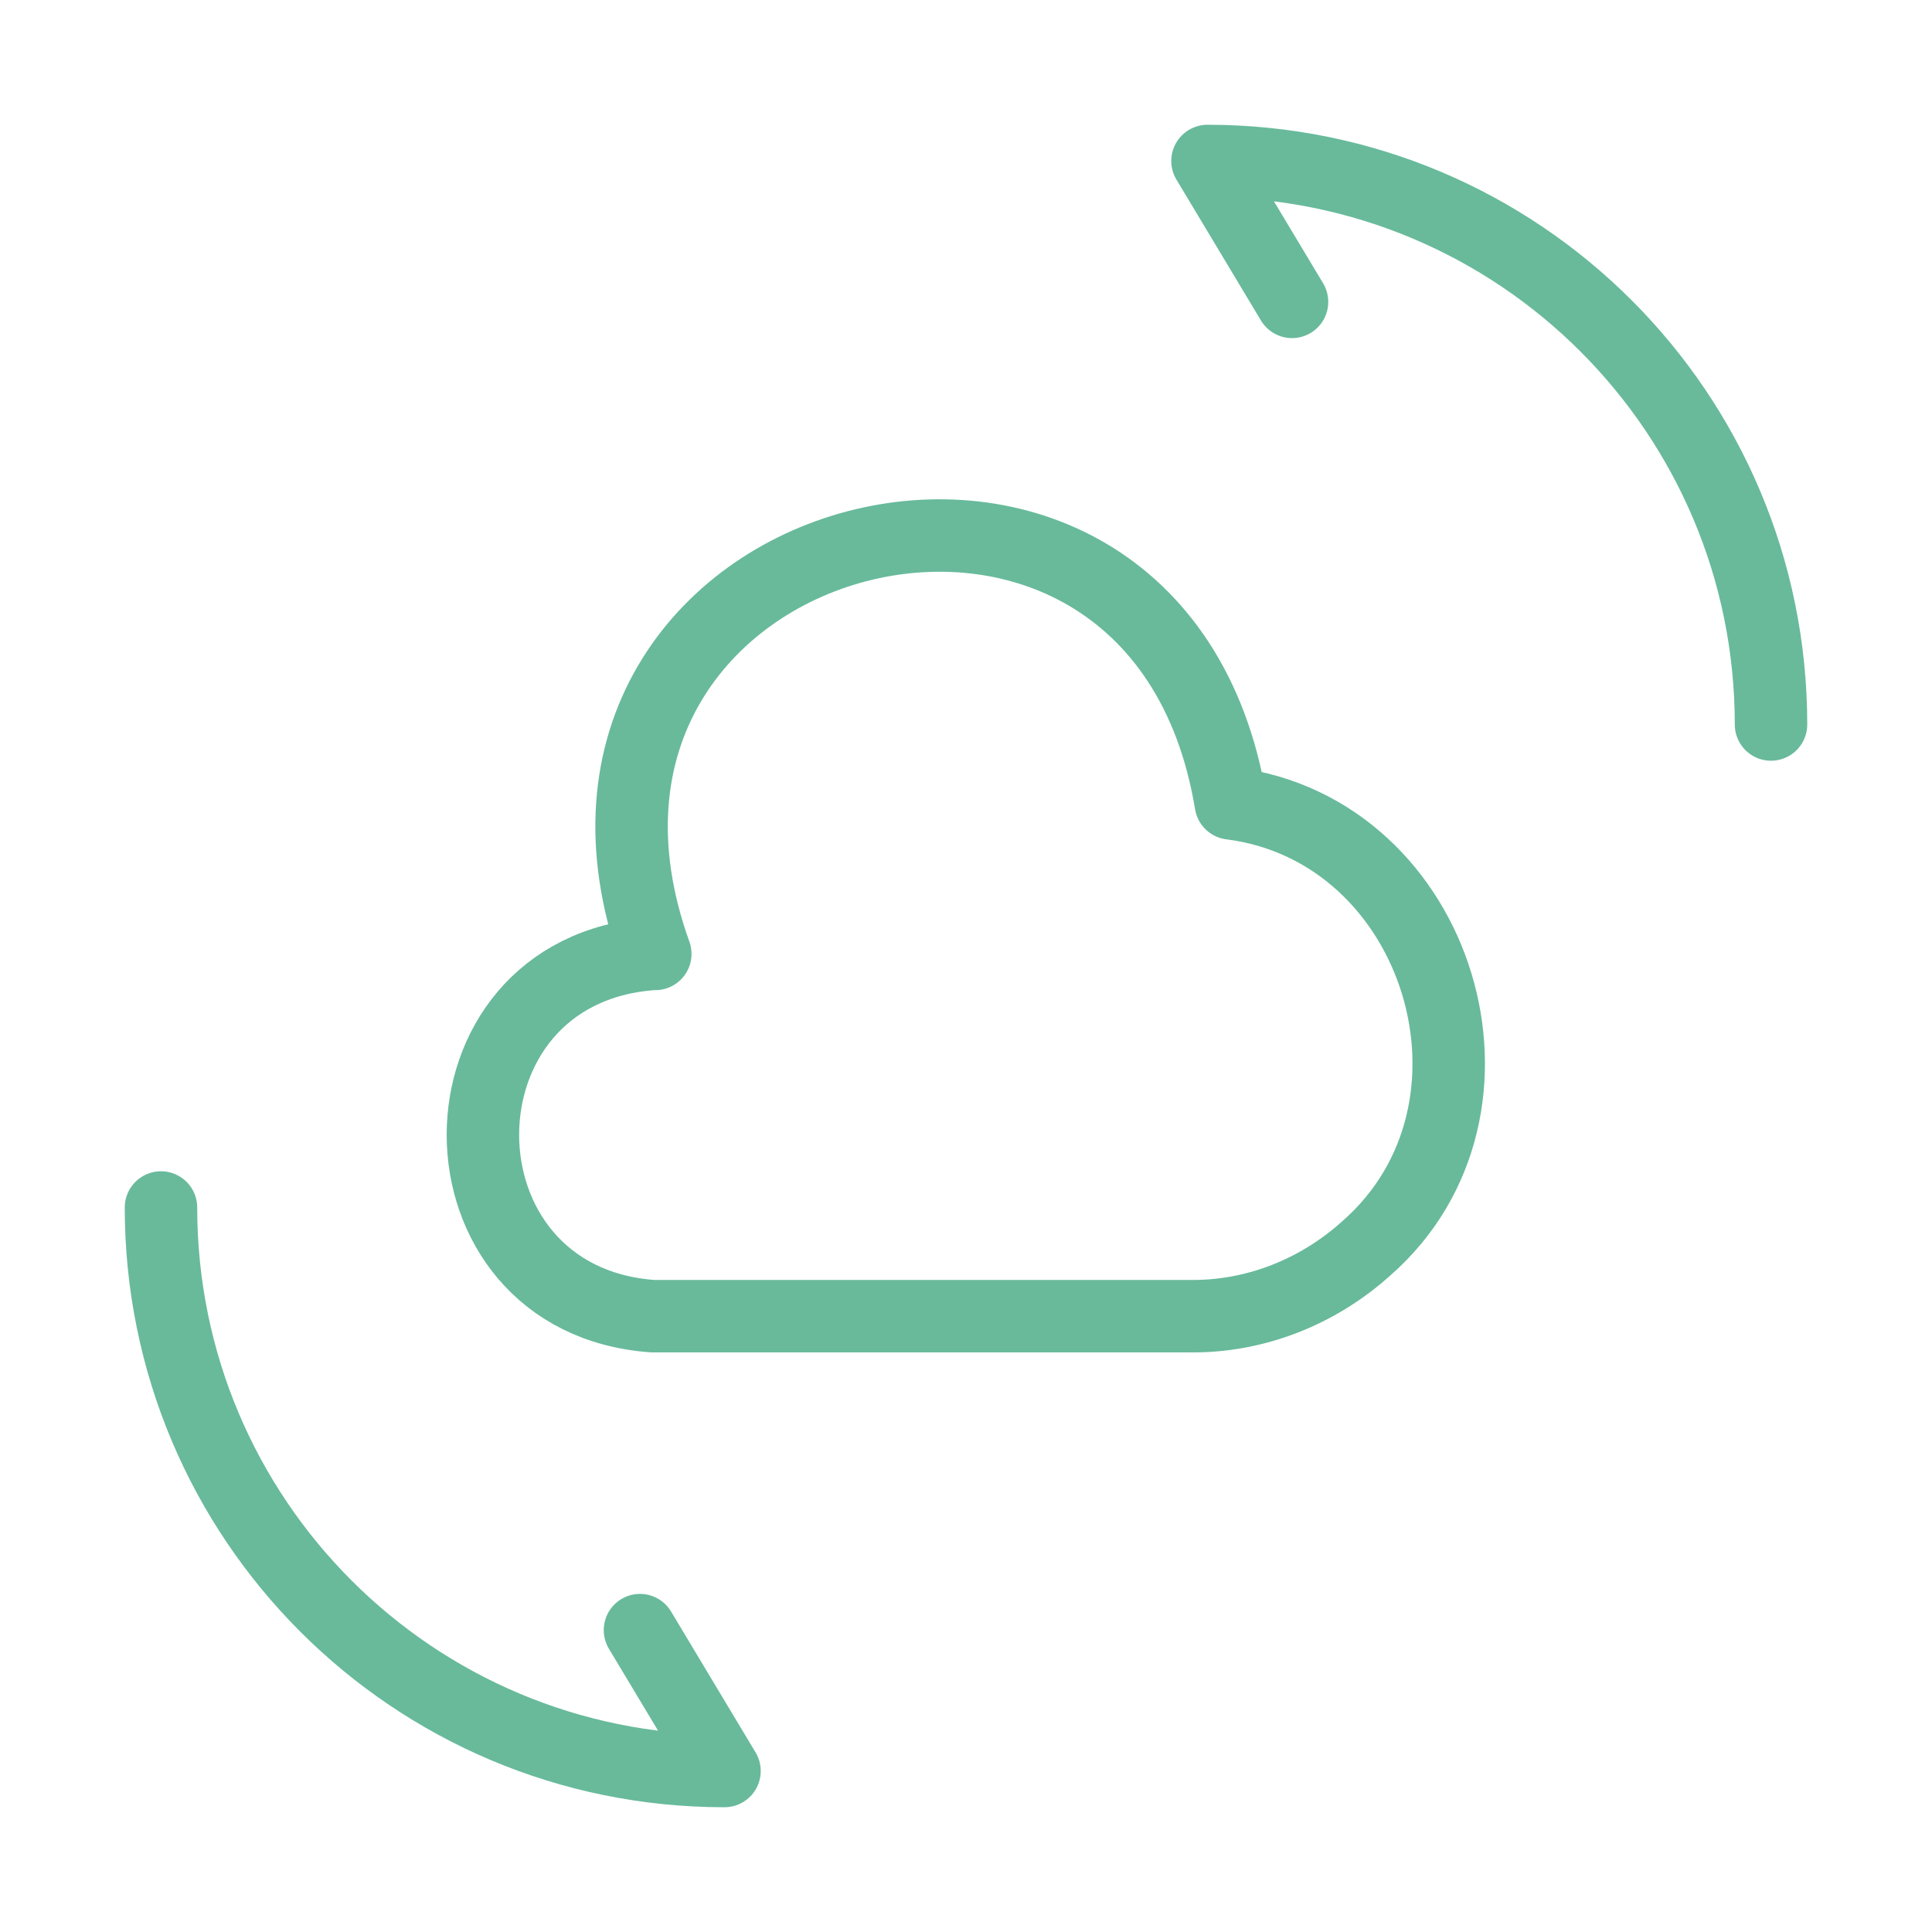
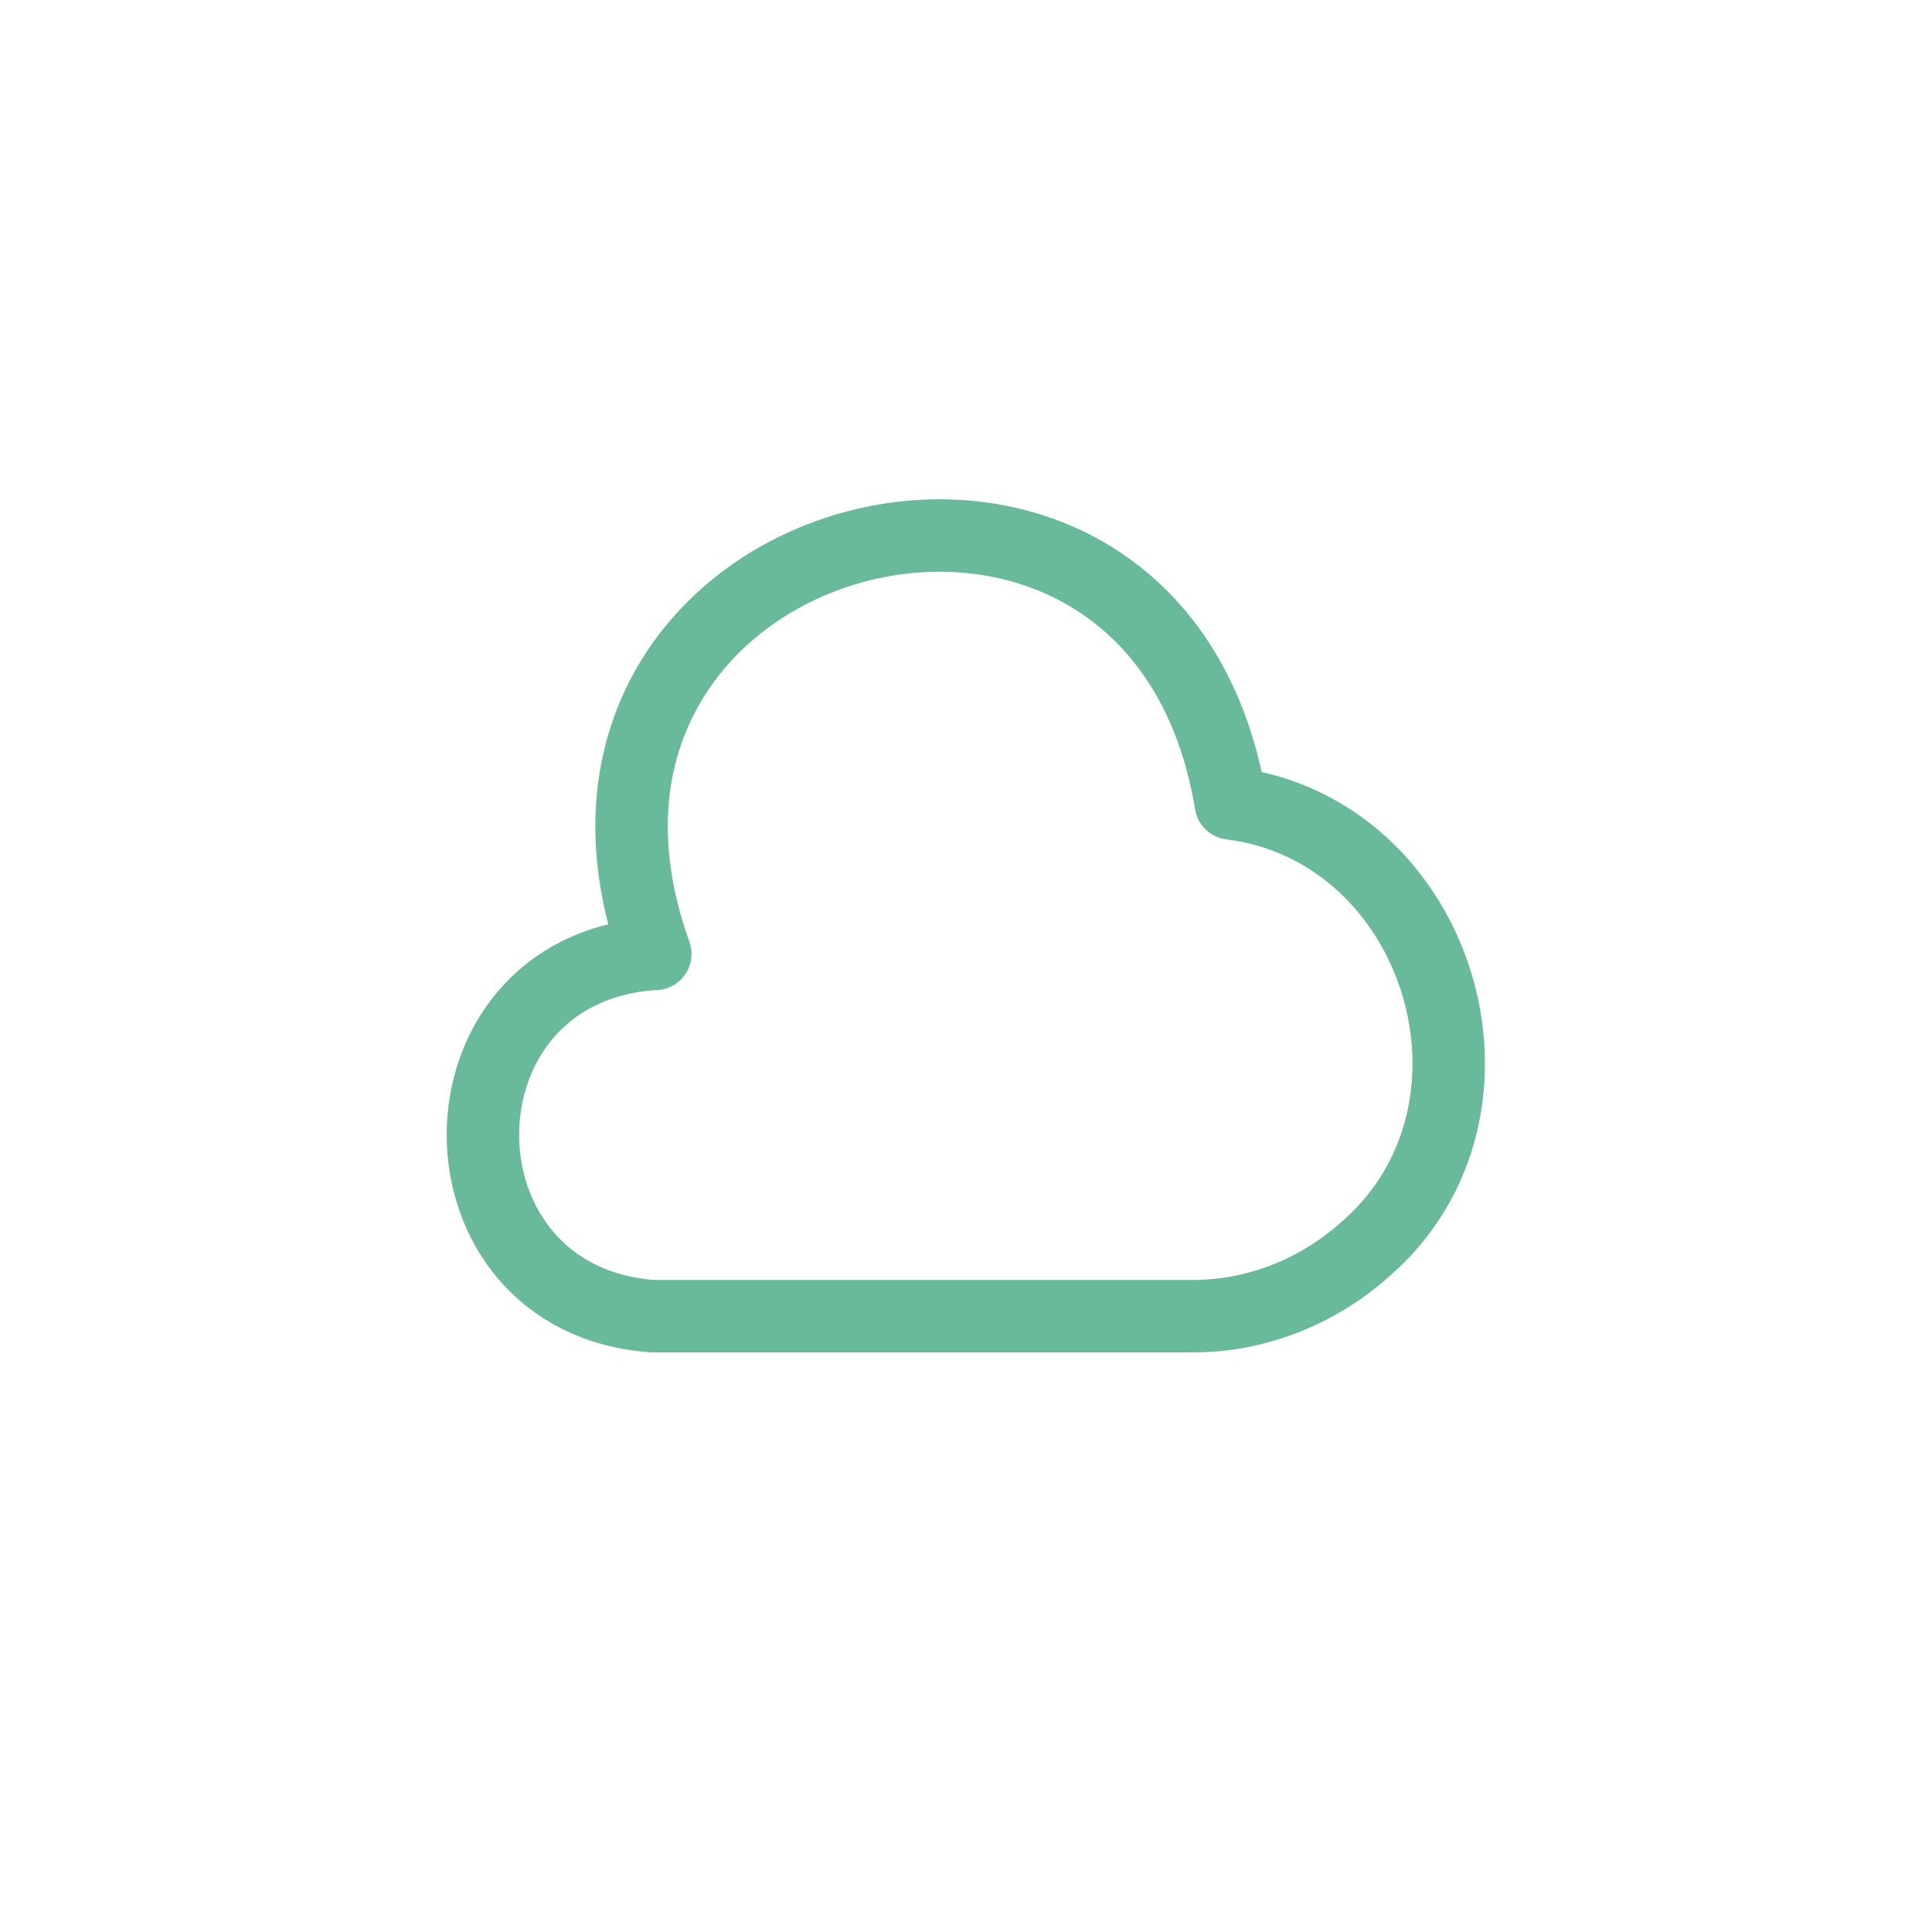
<svg xmlns="http://www.w3.org/2000/svg" width="40" height="40" viewBox="0 0 40 40" fill="none">
  <path d="M13.517 19.75C8.817 20.083 8.833 26.917 13.517 27.25H24.633C25.983 27.267 27.283 26.75 28.283 25.85C31.583 22.967 29.817 17.183 25.483 16.633C23.933 7.233 10.35 10.8 13.567 19.75" stroke="#68BA9B" stroke-width="1.5" stroke-miterlimit="10" stroke-linecap="round" stroke-linejoin="round" />
-   <path d="M3.333 25C3.333 31.45 8.55 36.667 15 36.667L13.25 33.75" stroke="#68BA9B" stroke-width="1.5" stroke-linecap="round" stroke-linejoin="round" />
-   <path d="M36.667 15C36.667 8.55 31.45 3.333 25 3.333L26.75 6.25" stroke="#68BA9B" stroke-width="1.5" stroke-linecap="round" stroke-linejoin="round" />
</svg>